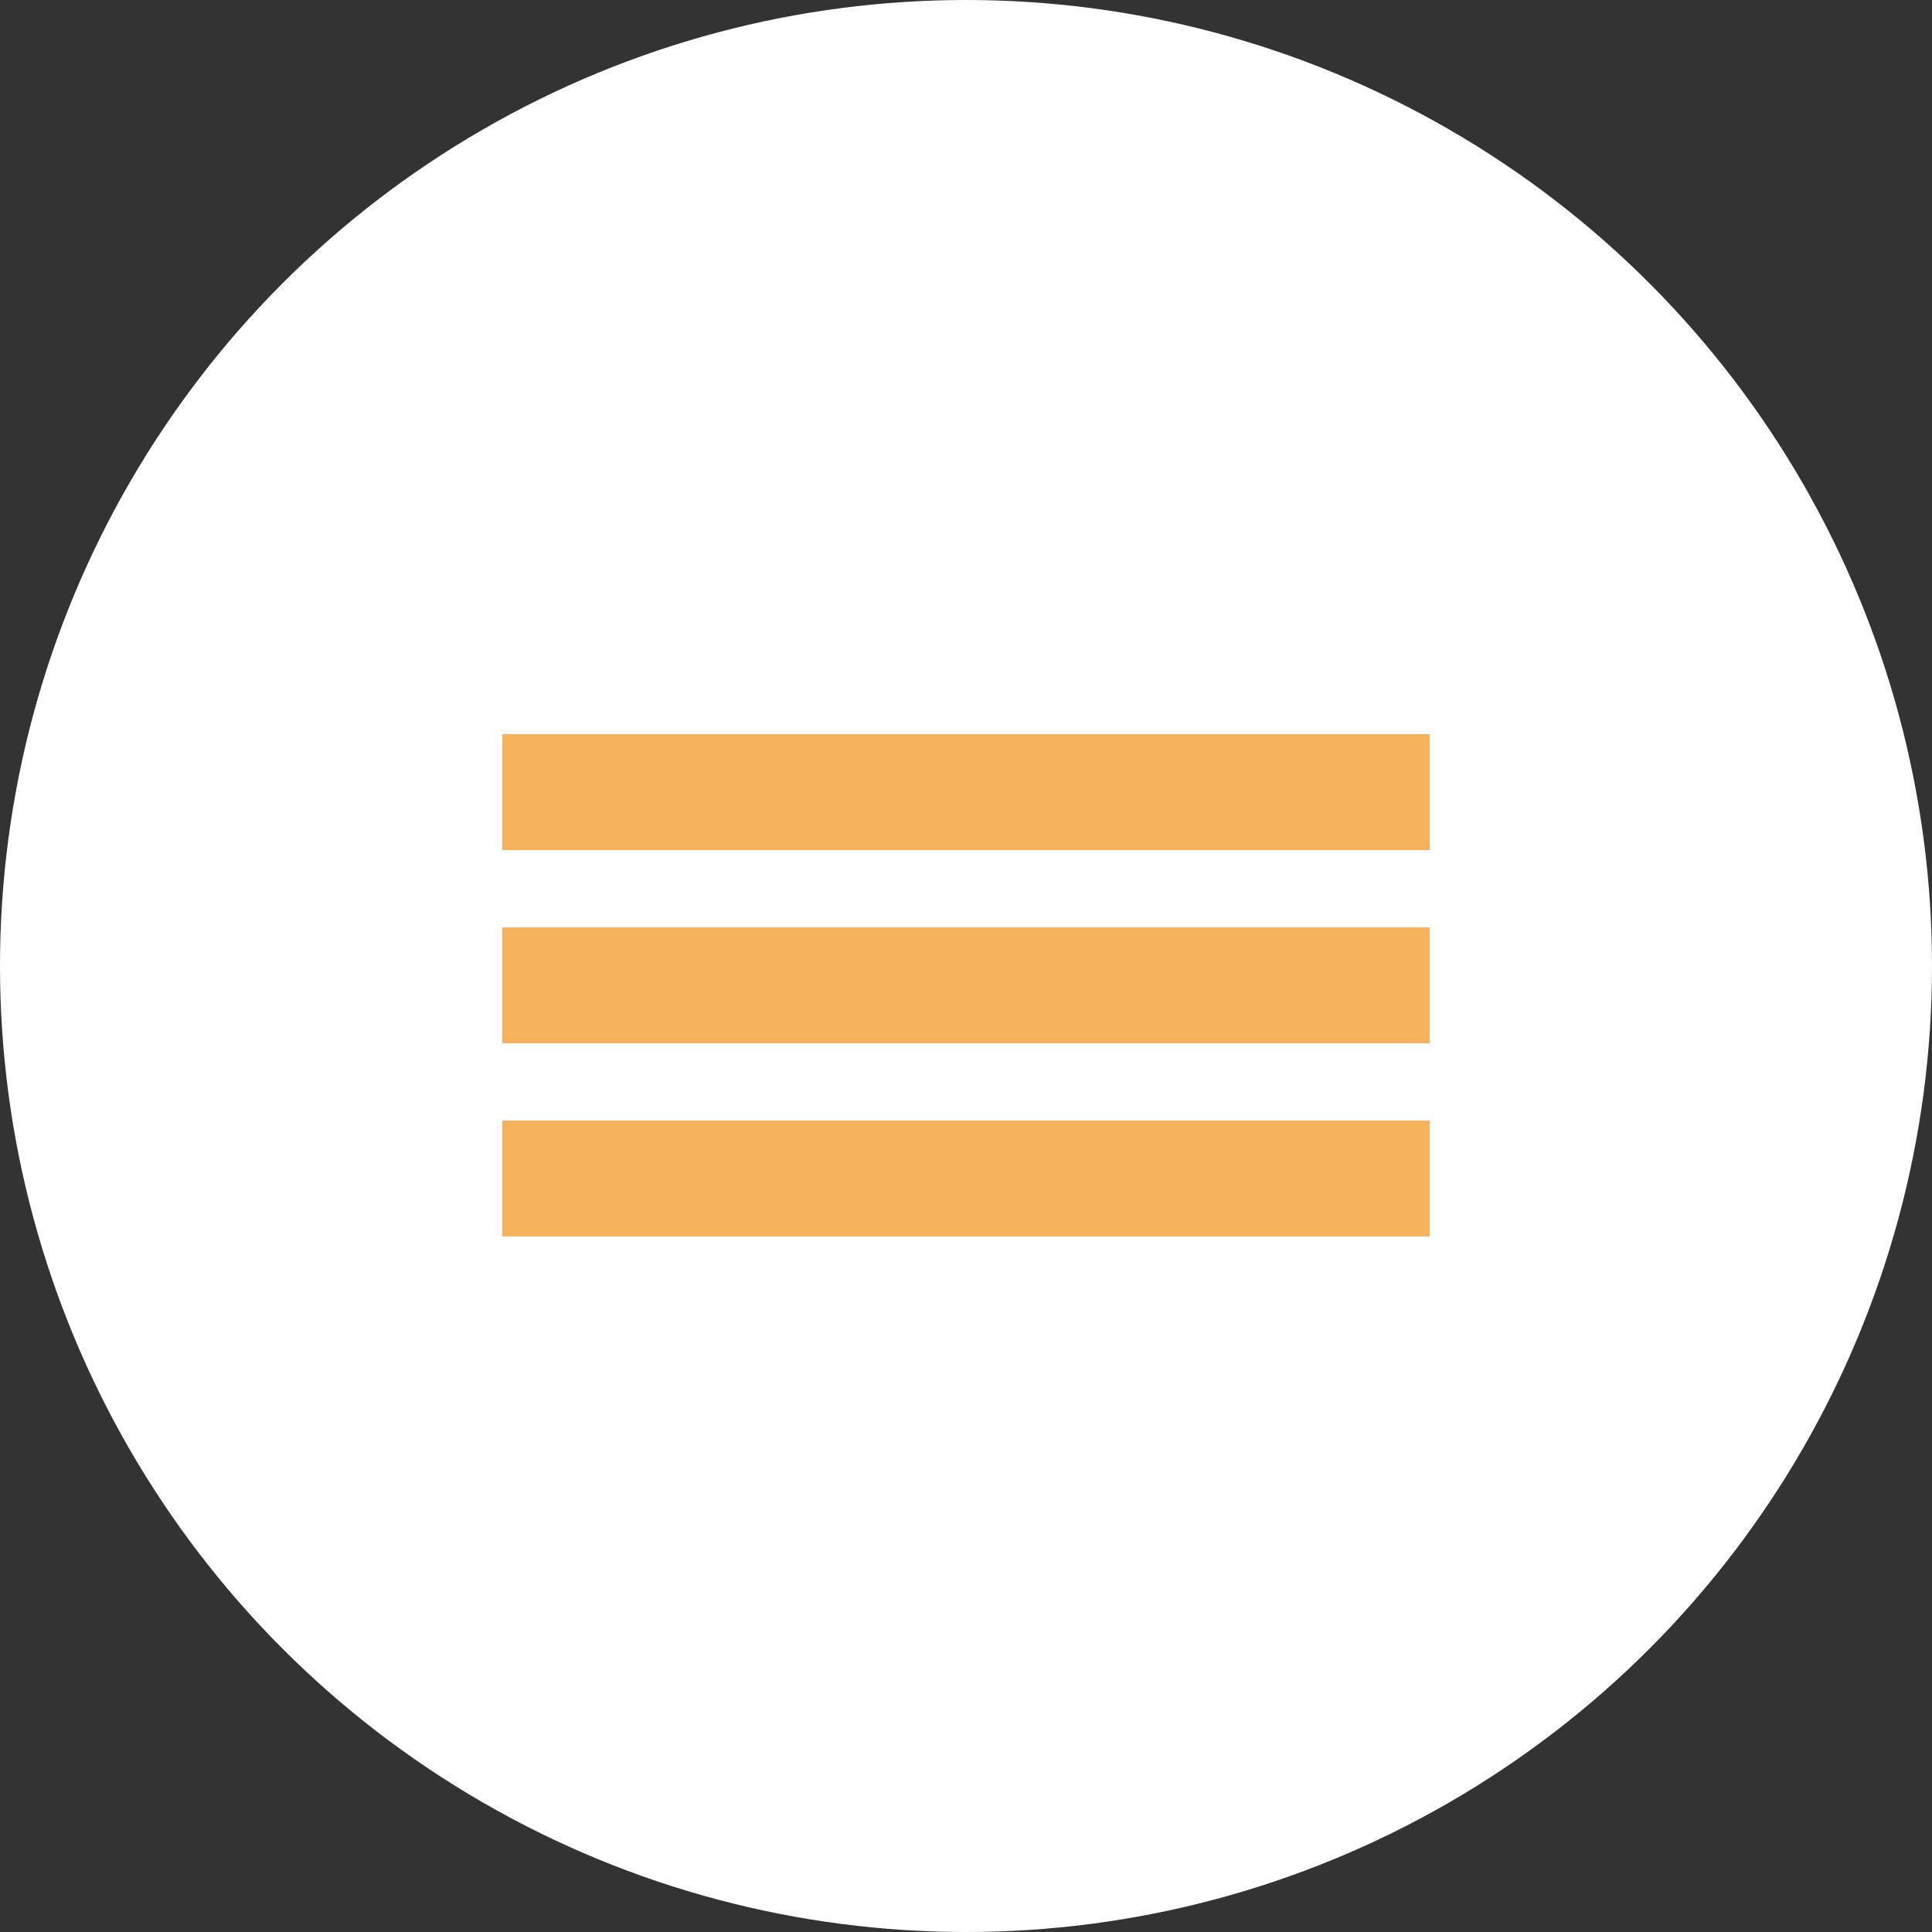
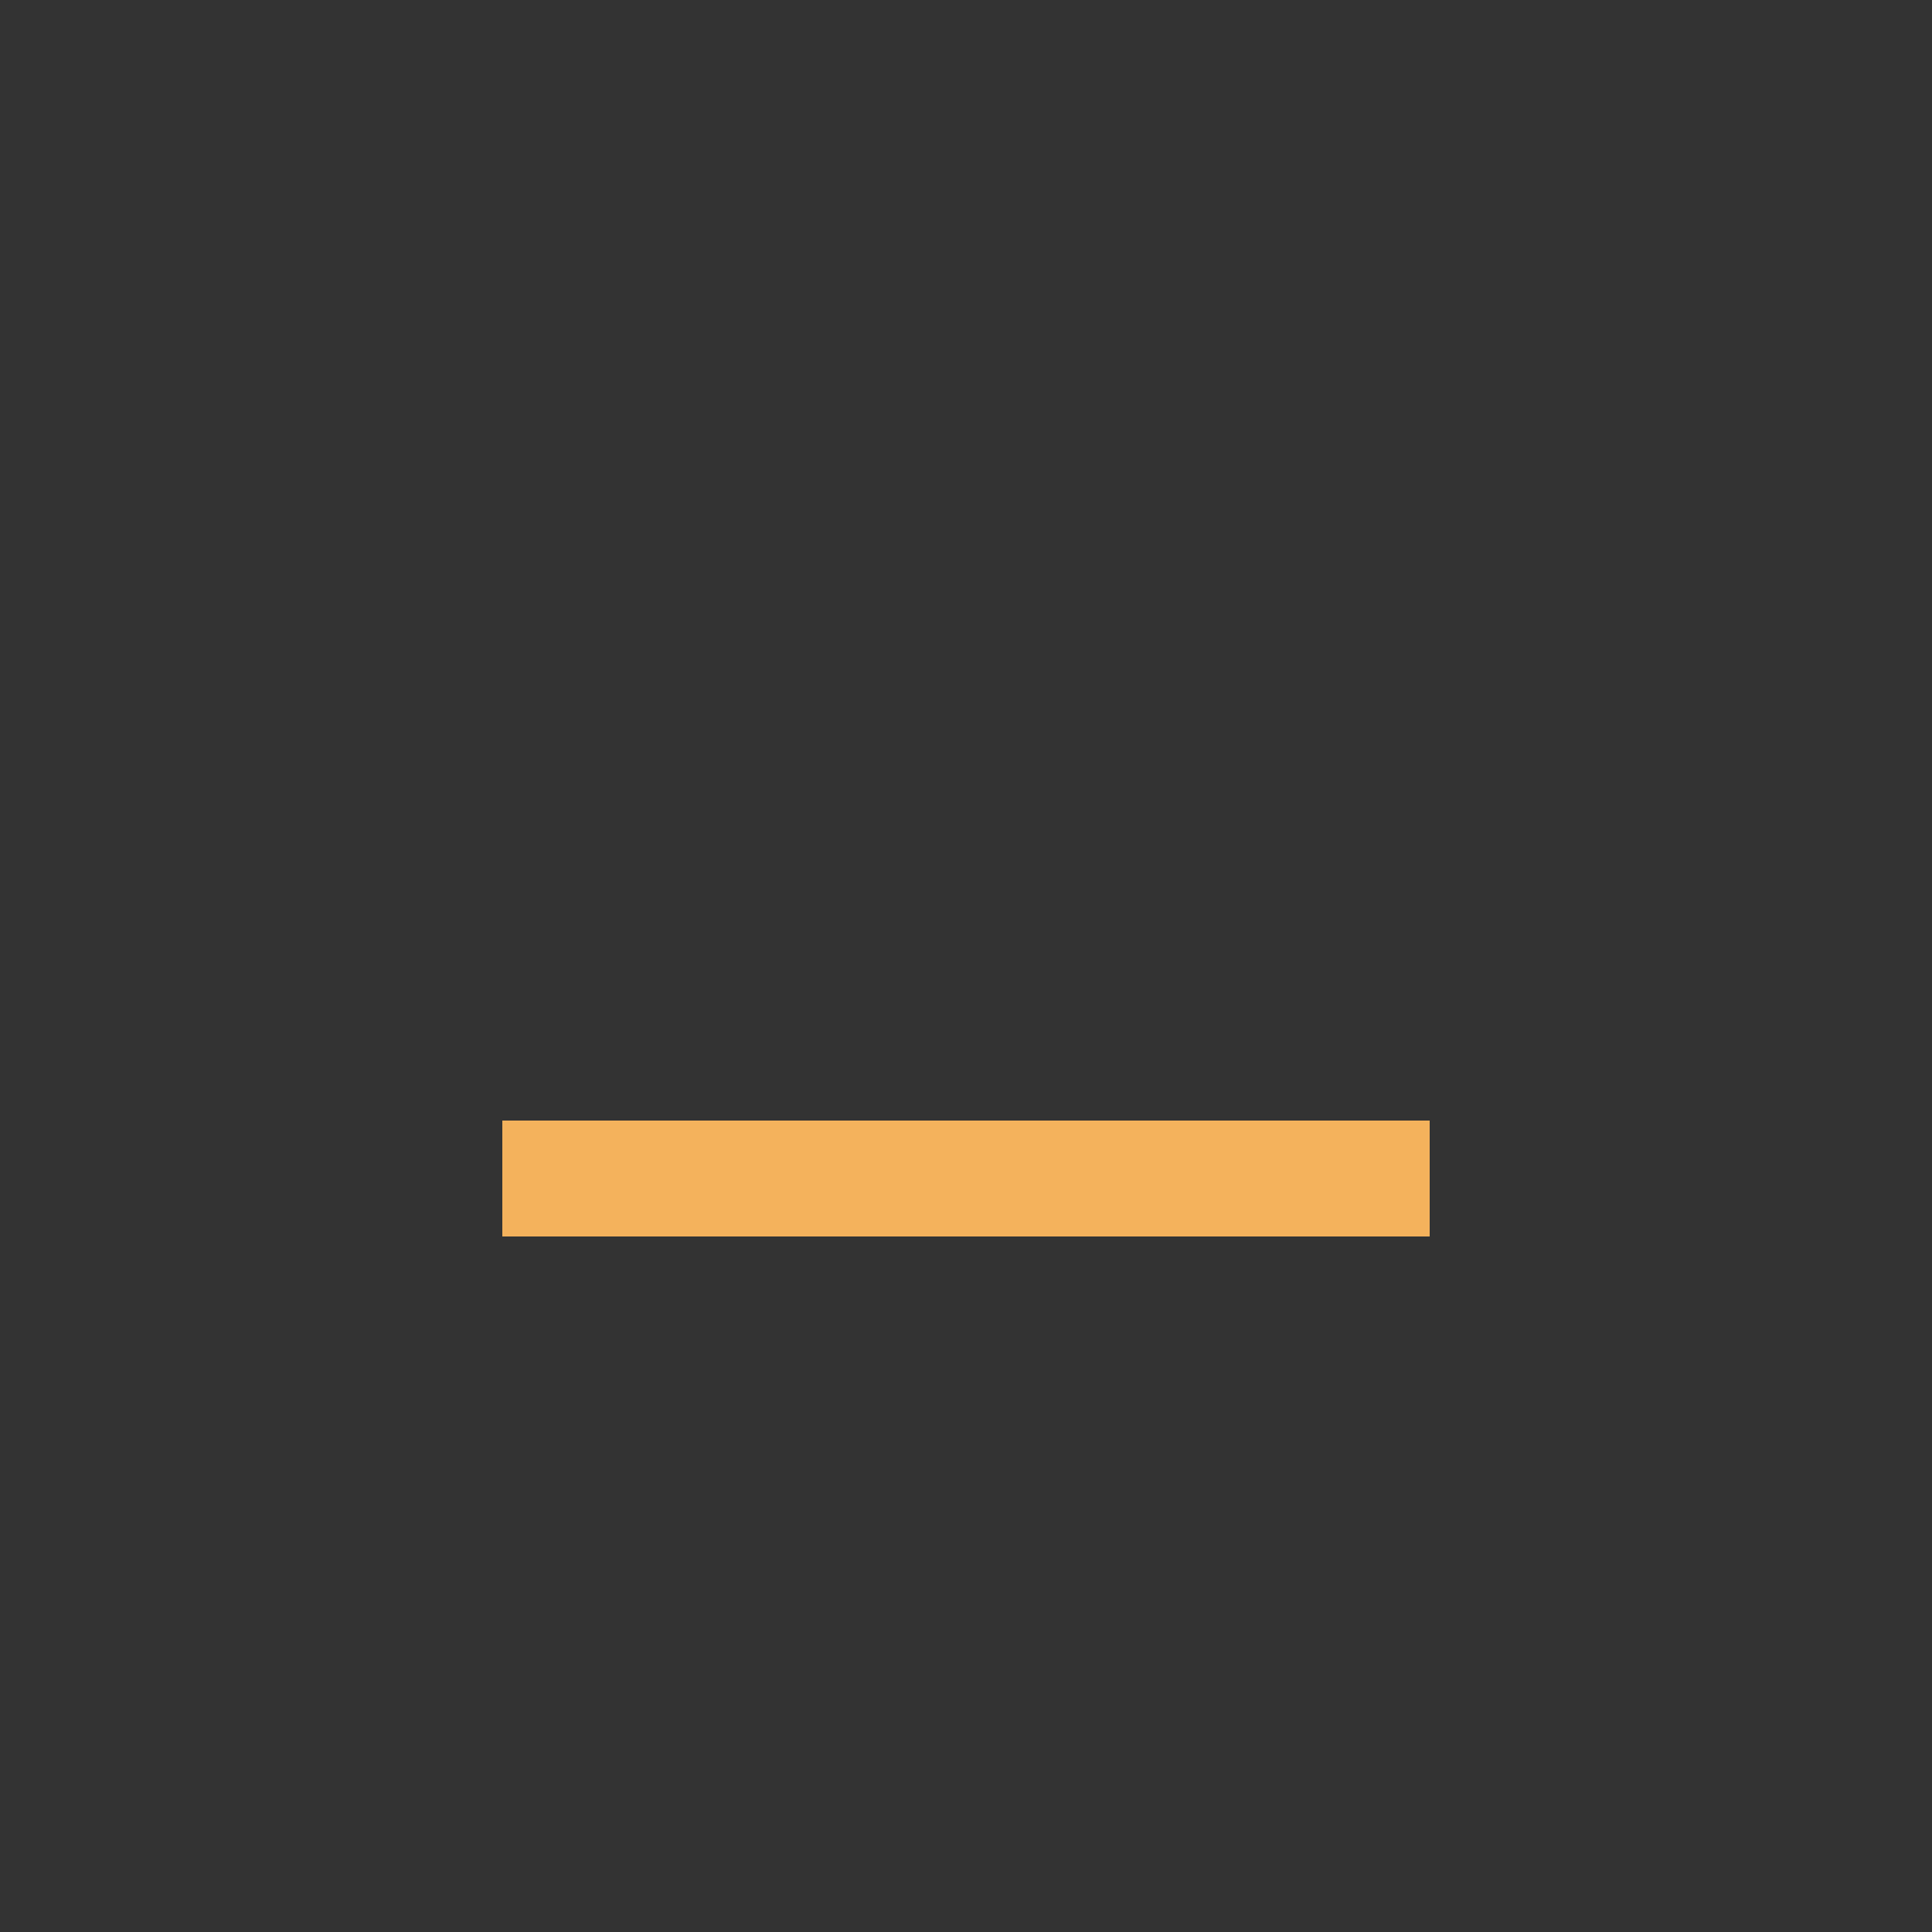
<svg xmlns="http://www.w3.org/2000/svg" width="50" height="50" viewBox="0 0 50 50" fill="none">
  <rect x="0" y="0" width="50" height="50" fill="#333333" stroke="none" />
-   <circle cx="25" cy="25" r="25" fill="white" />
-   <rect x="13" y="19" width="24" height="3" fill="#F4B25C" />
-   <rect x="13" y="24" width="24" height="3" fill="#F4B25C" />
  <rect x="13" y="29" width="24" height="3" fill="#F4B25C" />
</svg>